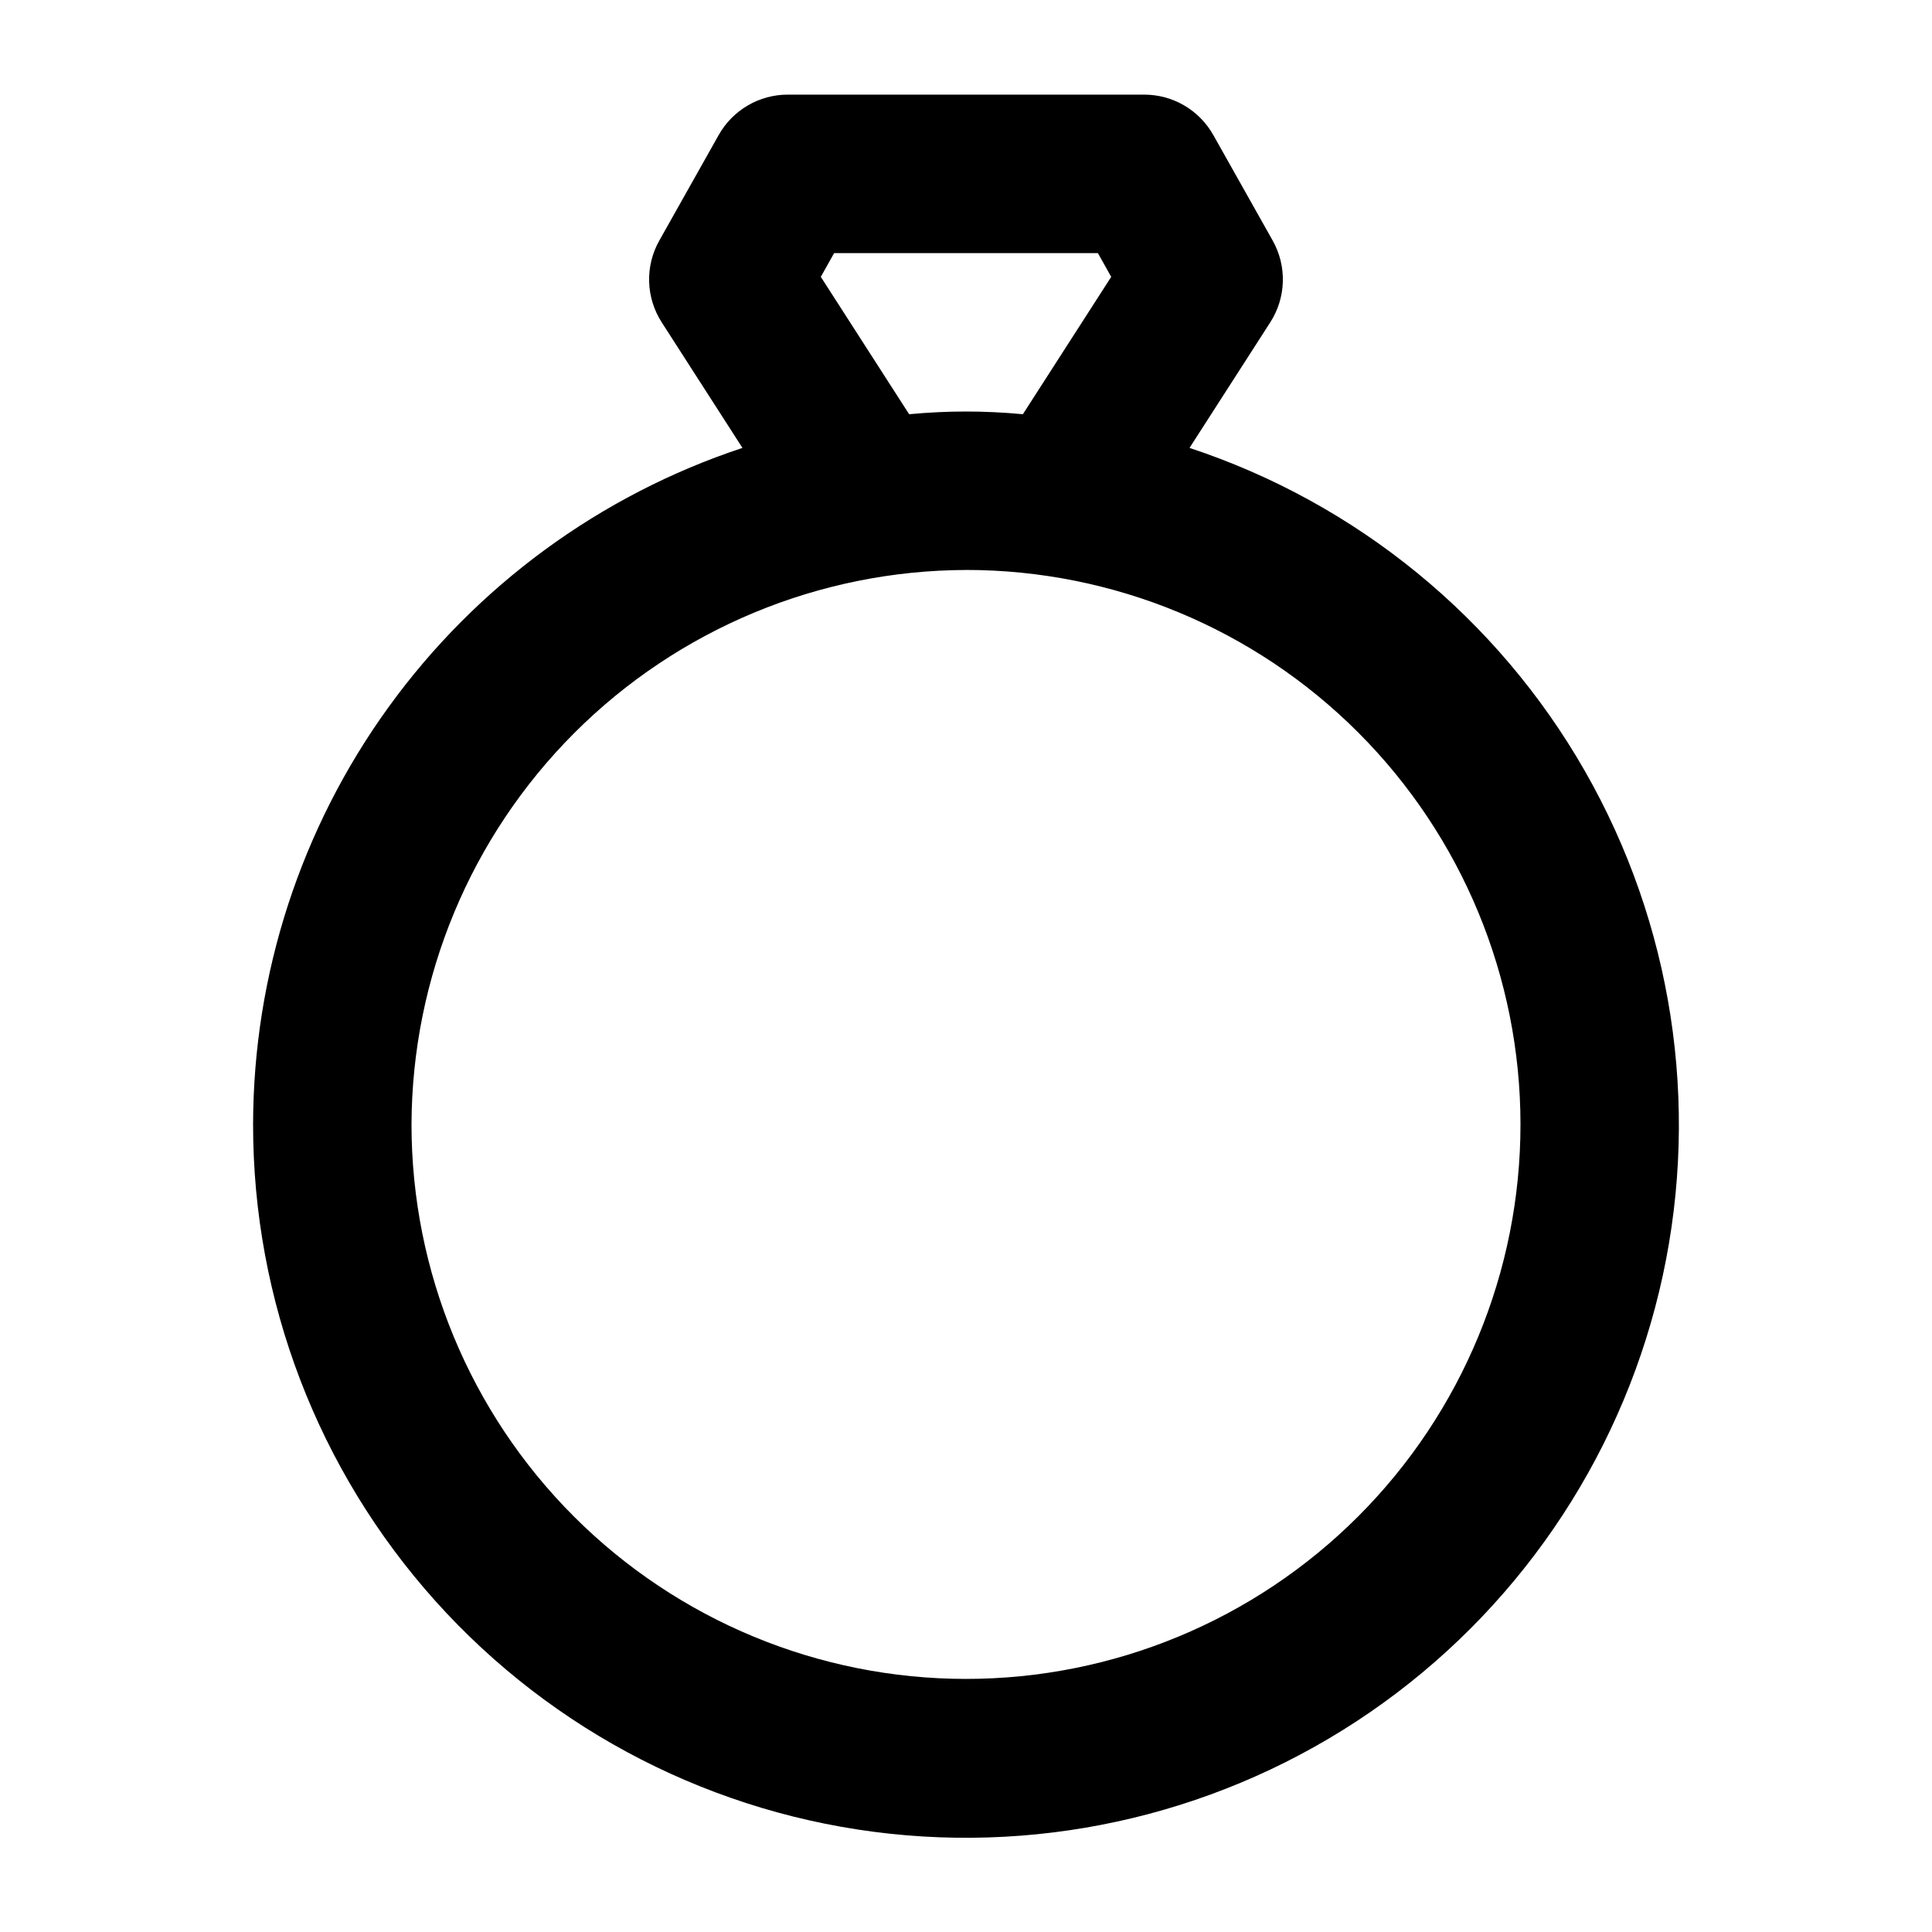
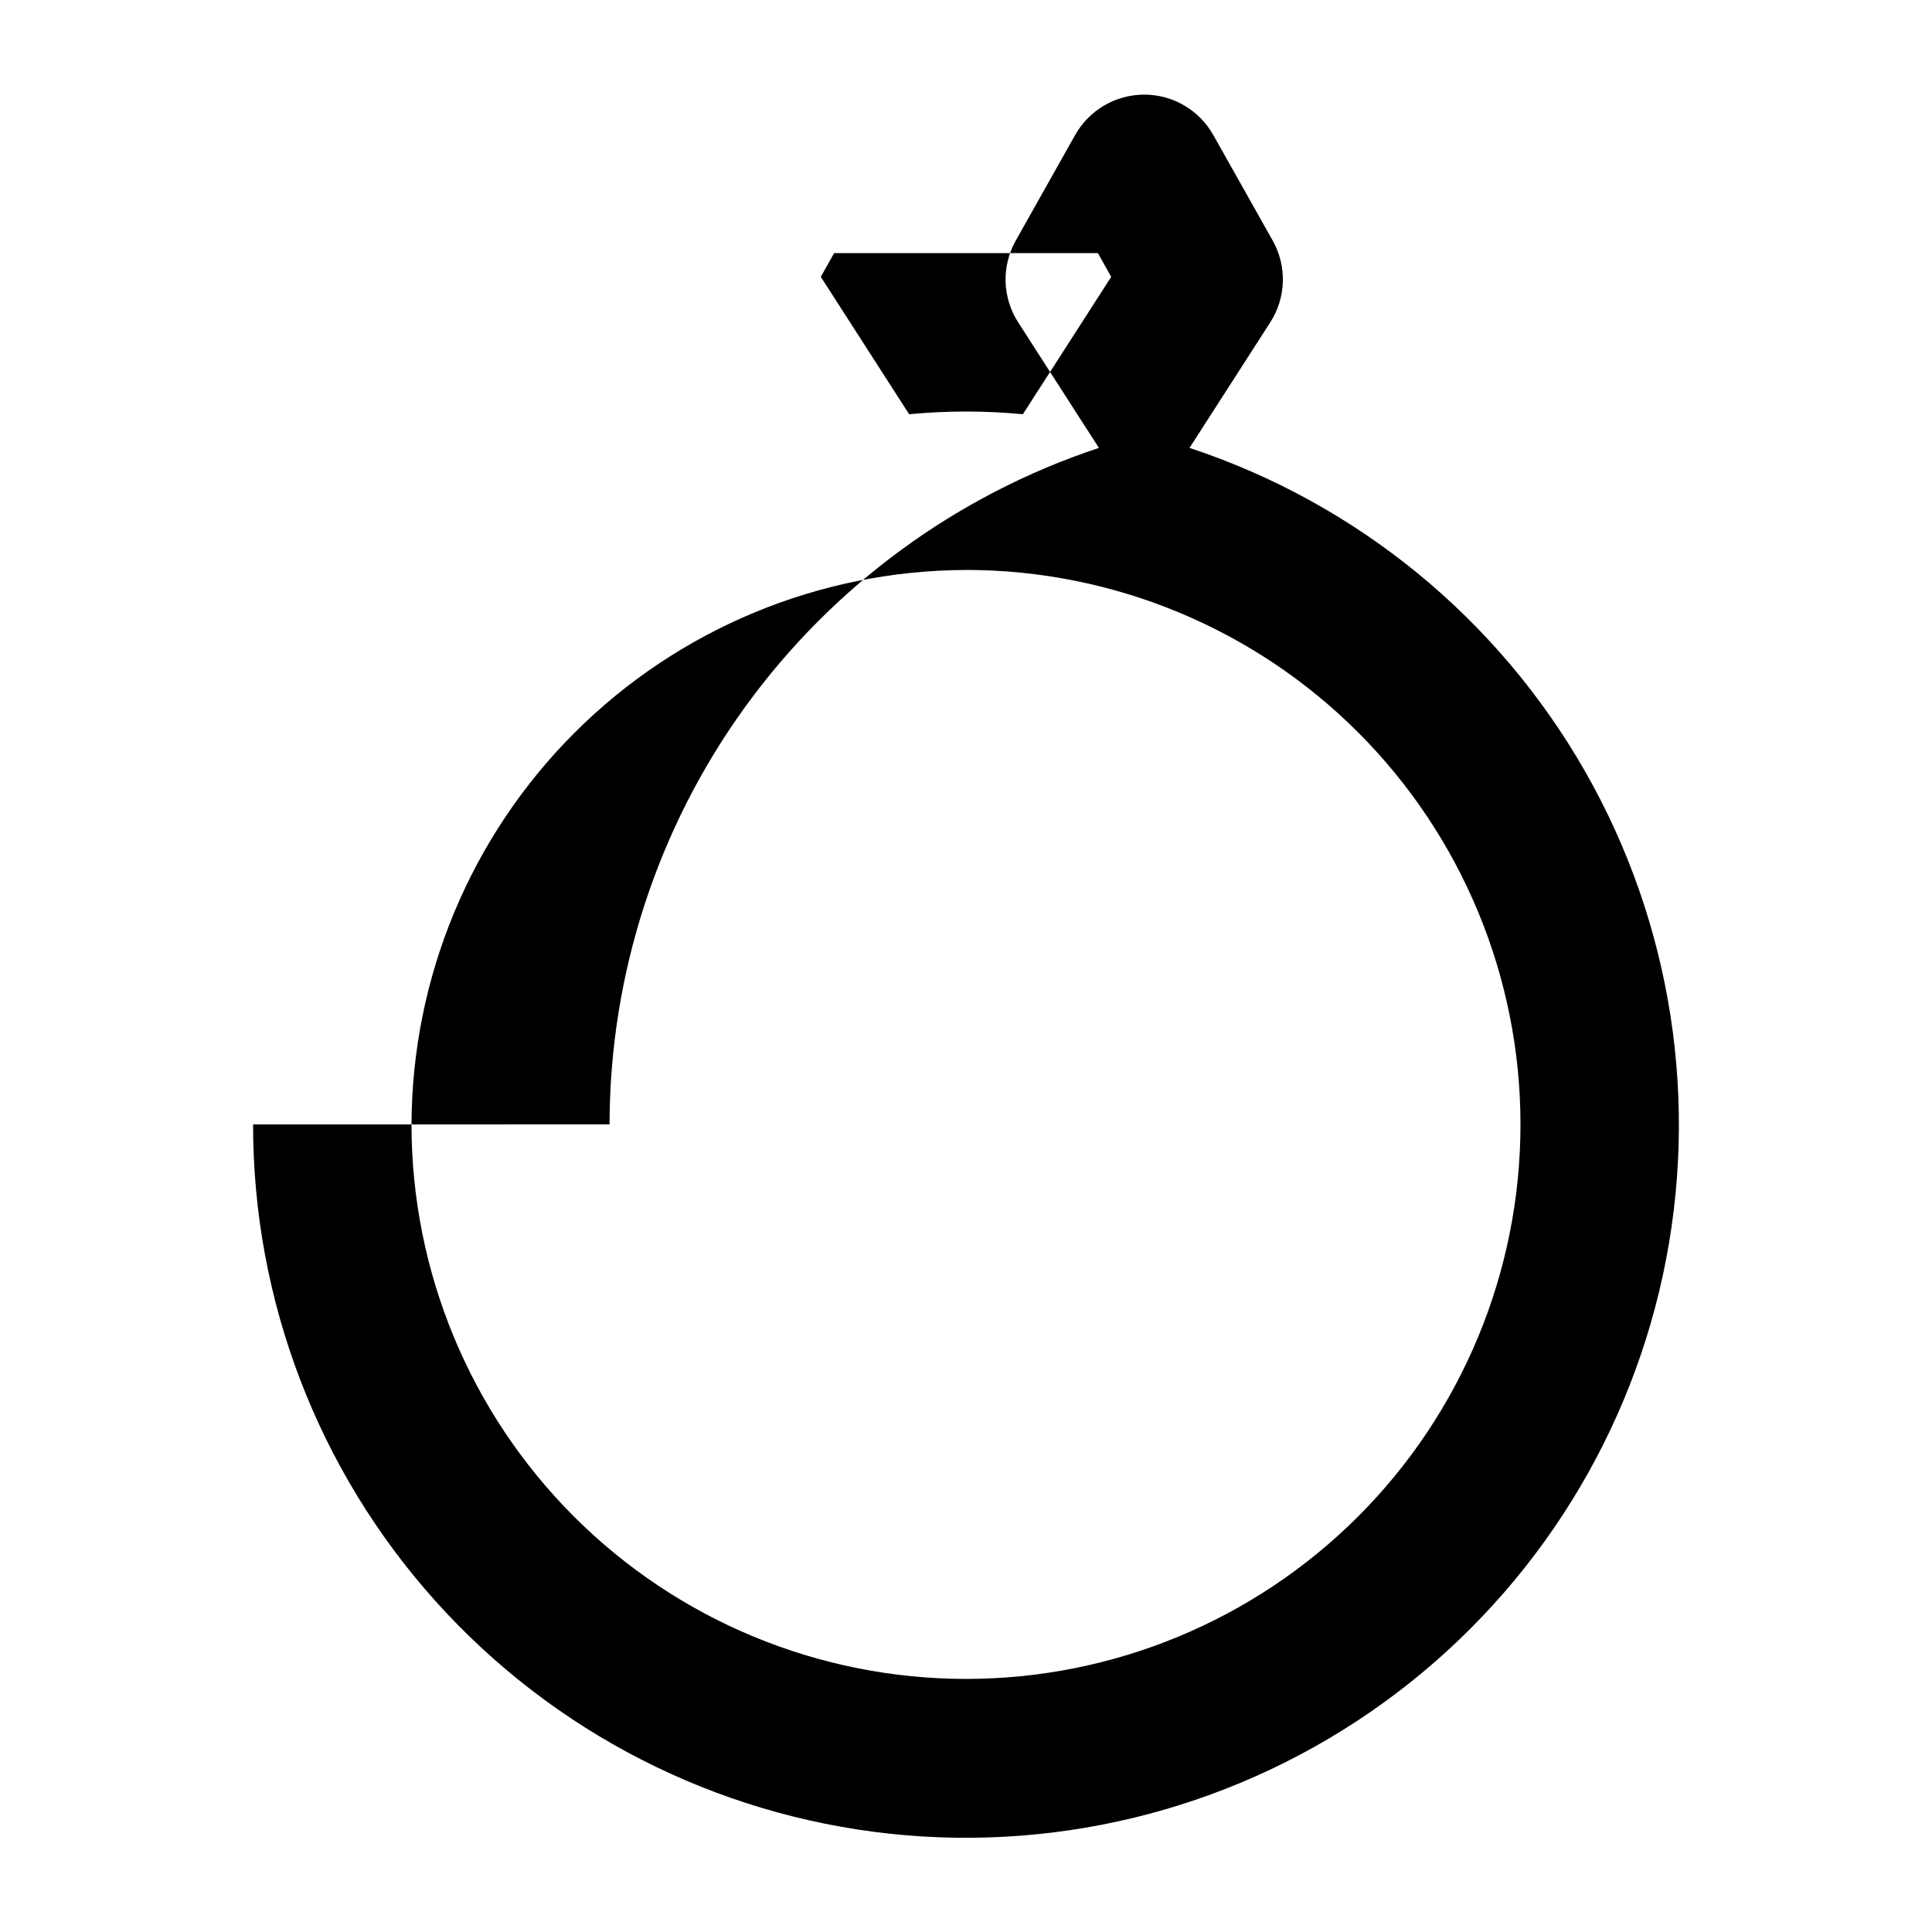
<svg xmlns="http://www.w3.org/2000/svg" fill="#000000" width="800px" height="800px" version="1.1" viewBox="144 144 512 512">
-   <path d="m211.07 441.98c-0.031 46.641 17.191 91.648 48.355 126.35 31.164 34.707 74.062 56.656 120.44 61.629 46.375 4.969 92.953-7.391 130.76-34.703 37.812-27.316 64.18-67.648 74.035-113.24 9.852-45.594 2.492-93.215-20.664-133.71-23.156-40.488-60.473-70.98-104.76-85.605l21.391-33.273c2.07-3.211 3.223-6.922 3.336-10.742 0.117-3.816-0.812-7.594-2.684-10.922l-15.742-27.98h-0.004c-1.824-3.25-4.484-5.953-7.699-7.836-3.219-1.883-6.879-2.871-10.605-2.871h-94.465c-3.727 0-7.387 0.988-10.602 2.871-3.219 1.883-5.875 4.586-7.703 7.836l-15.742 27.98c-1.875 3.328-2.805 7.106-2.688 10.922 0.113 3.82 1.27 7.531 3.336 10.742l21.391 33.273c-37.699 12.484-70.512 36.52-93.789 68.695s-35.836 70.863-35.898 110.58zm173.86-188.21-23.406-36.402 3.527-6.297h69.902l3.527 6.297-23.406 36.402c-5.246-0.484-10.242-0.715-15.07-0.715s-9.824 0.23-15.074 0.715zm15.074 41.27c38.969 0 76.348 15.48 103.9 43.039 27.559 27.555 43.039 64.934 43.039 103.91 0 38.969-15.48 76.348-43.039 103.9-27.555 27.559-64.934 43.039-103.9 43.039-38.973 0-76.348-15.48-103.91-43.039-27.559-27.555-43.039-64.934-43.039-103.9 0.121-38.938 15.641-76.242 43.172-103.77s64.836-43.051 103.77-43.172z" />
+   <path d="m211.07 441.98c-0.031 46.641 17.191 91.648 48.355 126.35 31.164 34.707 74.062 56.656 120.44 61.629 46.375 4.969 92.953-7.391 130.76-34.703 37.812-27.316 64.18-67.648 74.035-113.24 9.852-45.594 2.492-93.215-20.664-133.71-23.156-40.488-60.473-70.98-104.76-85.605l21.391-33.273c2.07-3.211 3.223-6.922 3.336-10.742 0.117-3.816-0.812-7.594-2.684-10.922l-15.742-27.98h-0.004c-1.824-3.25-4.484-5.953-7.699-7.836-3.219-1.883-6.879-2.871-10.605-2.871c-3.727 0-7.387 0.988-10.602 2.871-3.219 1.883-5.875 4.586-7.703 7.836l-15.742 27.98c-1.875 3.328-2.805 7.106-2.688 10.922 0.113 3.82 1.27 7.531 3.336 10.742l21.391 33.273c-37.699 12.484-70.512 36.52-93.789 68.695s-35.836 70.863-35.898 110.58zm173.86-188.21-23.406-36.402 3.527-6.297h69.902l3.527 6.297-23.406 36.402c-5.246-0.484-10.242-0.715-15.07-0.715s-9.824 0.23-15.074 0.715zm15.074 41.27c38.969 0 76.348 15.48 103.9 43.039 27.559 27.555 43.039 64.934 43.039 103.91 0 38.969-15.48 76.348-43.039 103.9-27.555 27.559-64.934 43.039-103.9 43.039-38.973 0-76.348-15.48-103.91-43.039-27.559-27.555-43.039-64.934-43.039-103.9 0.121-38.938 15.641-76.242 43.172-103.77s64.836-43.051 103.77-43.172z" />
</svg>